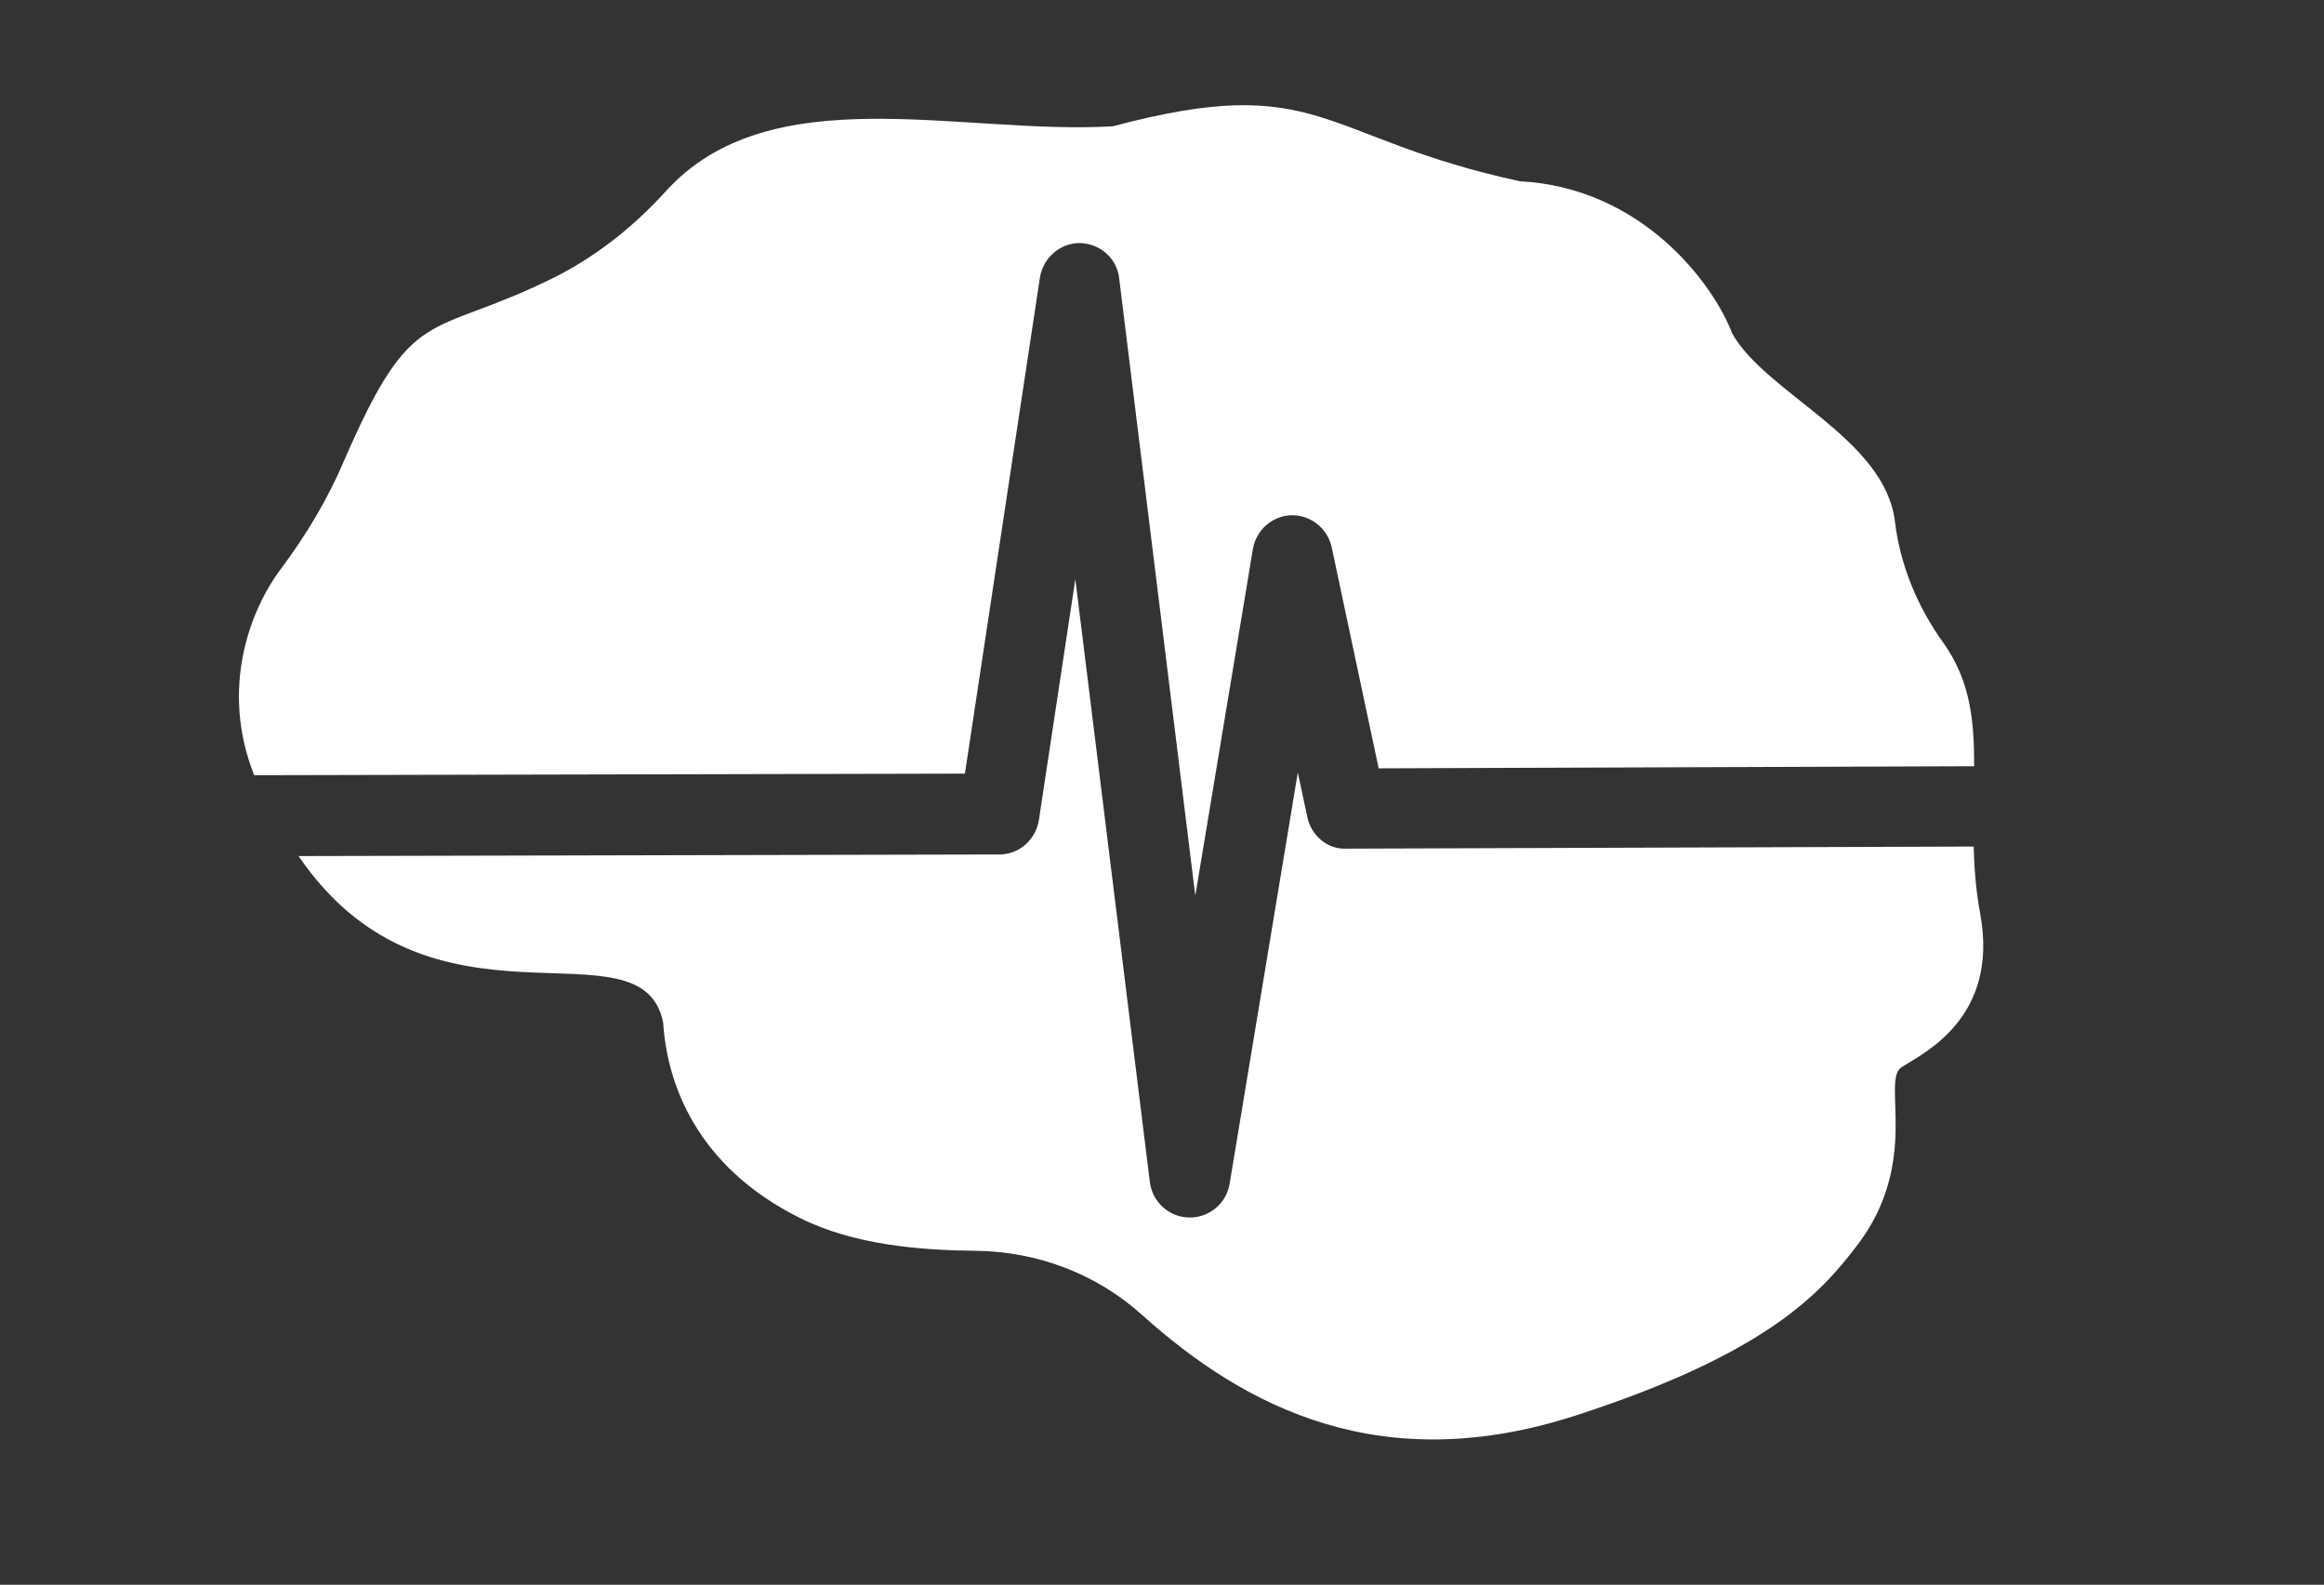
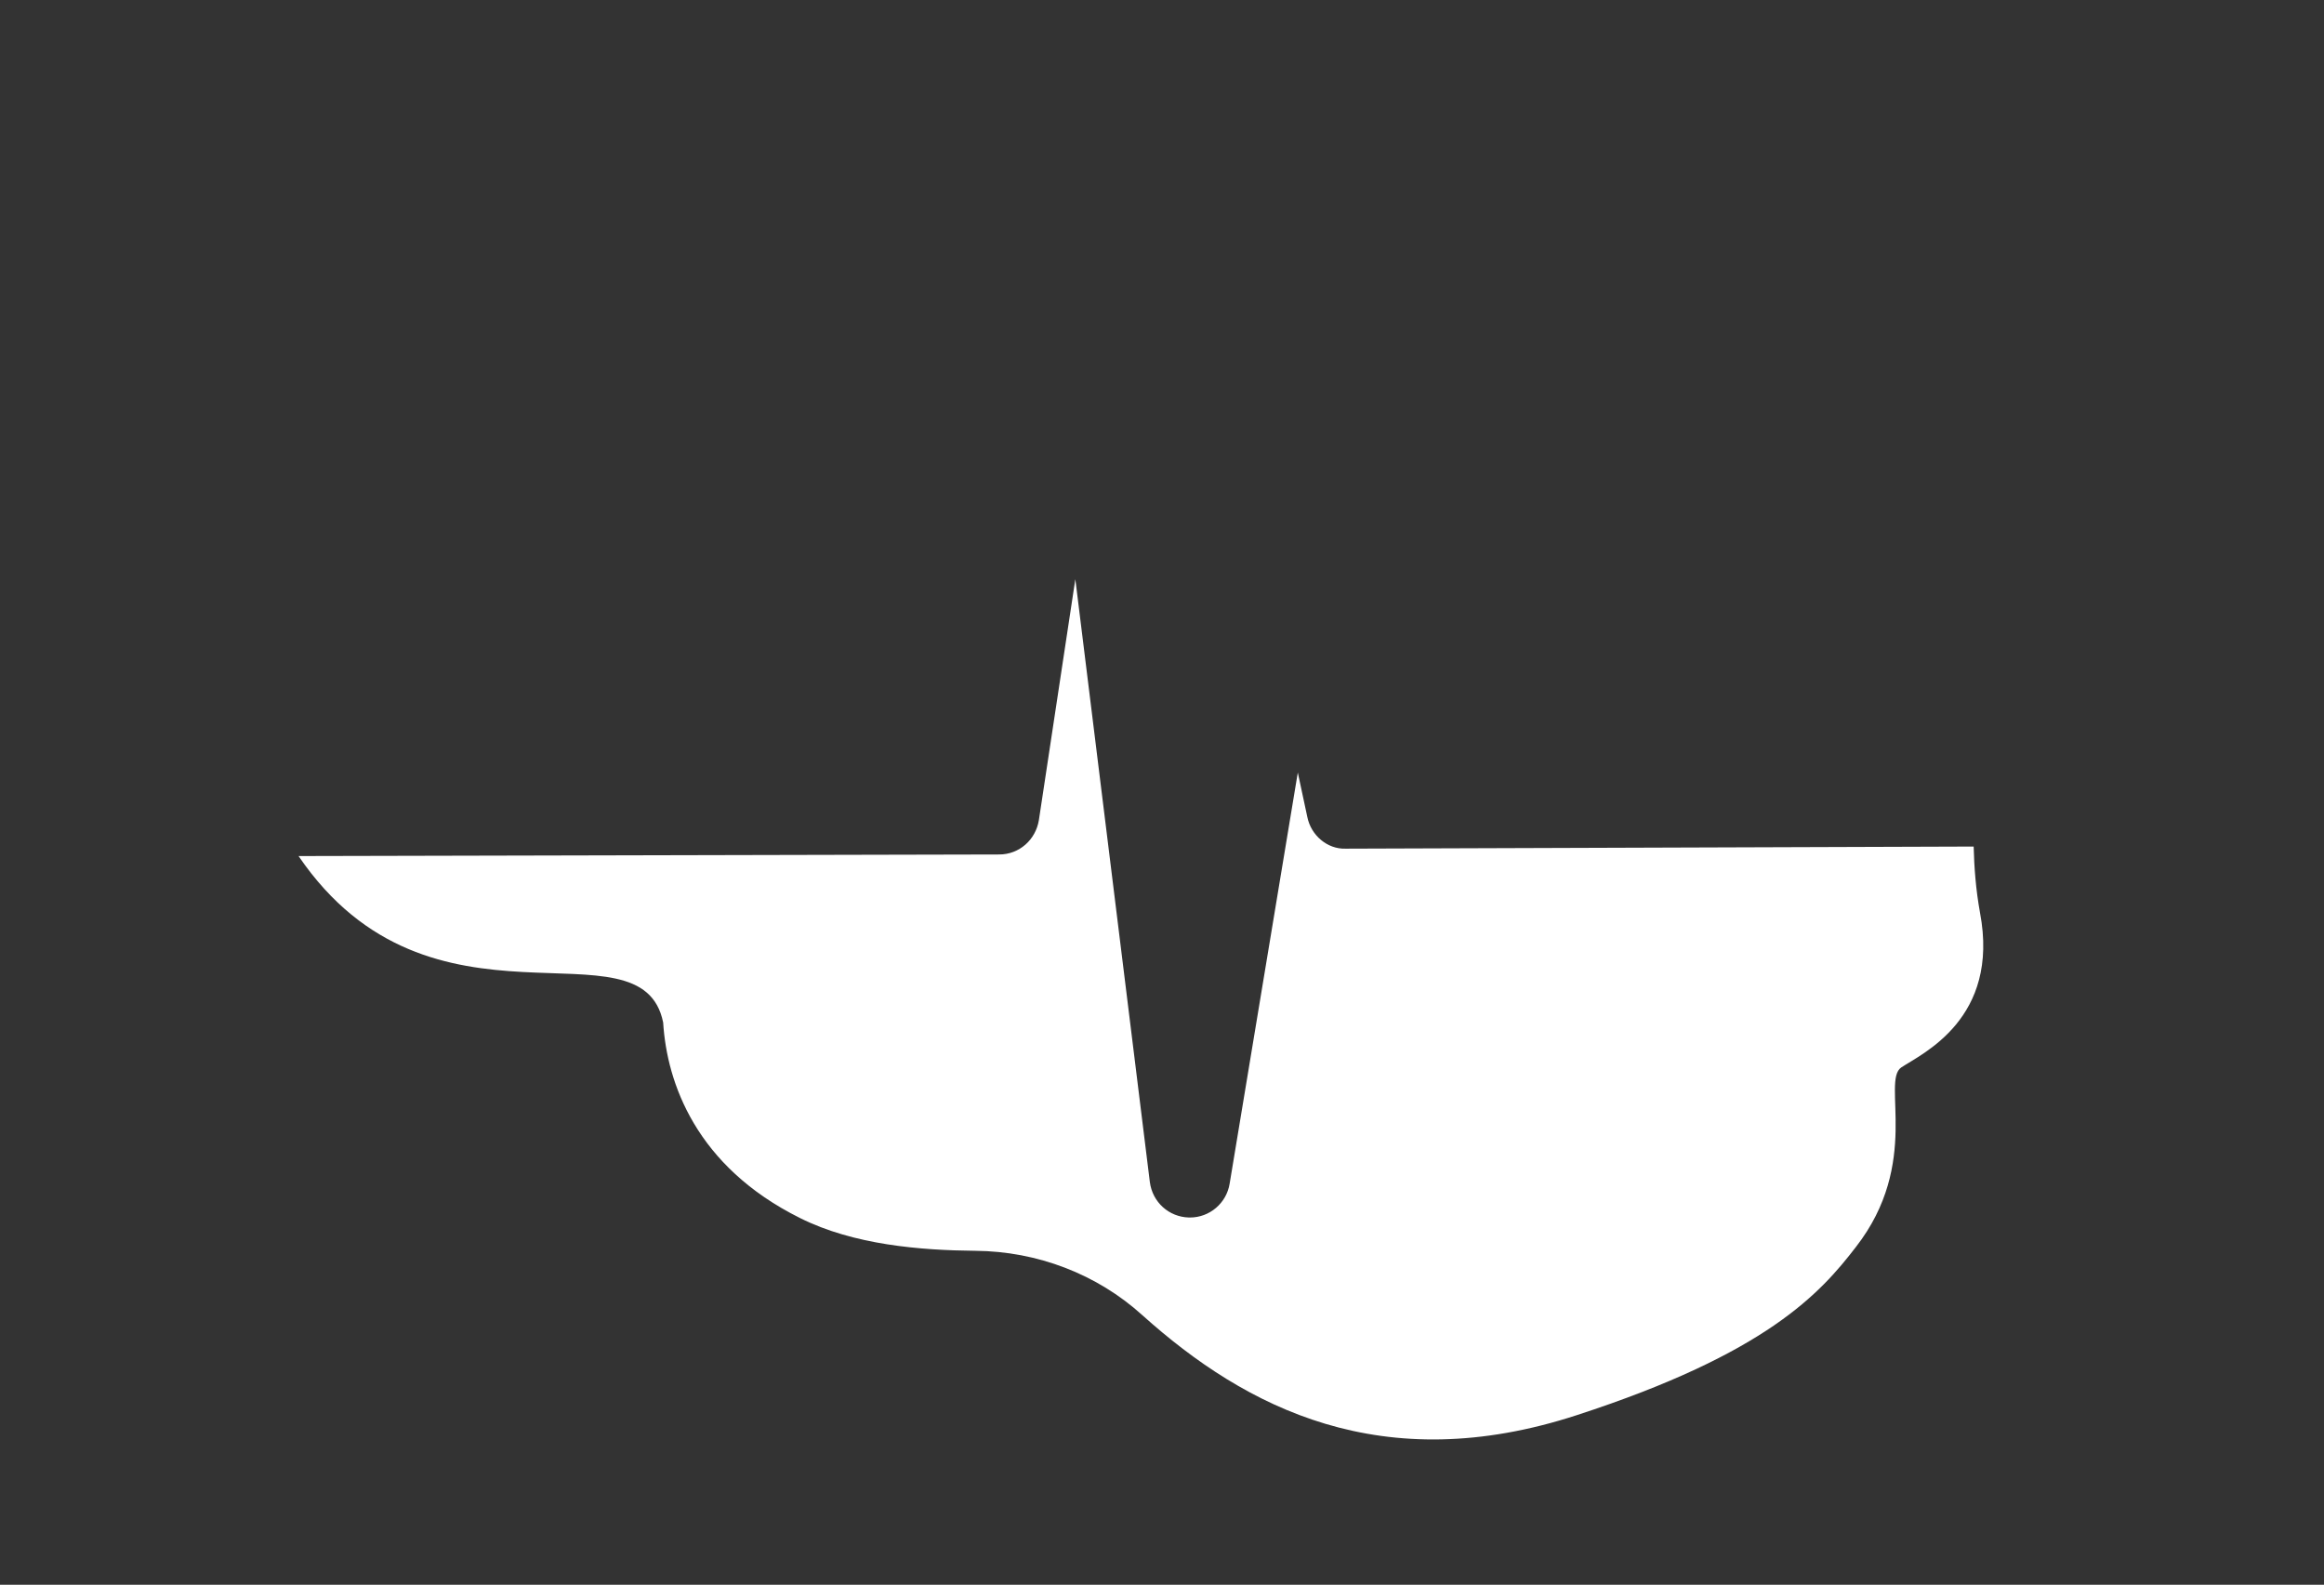
<svg xmlns="http://www.w3.org/2000/svg" version="1.1" id="Layer_1" x="0px" y="0px" viewBox="0 0 439.8 299.9" xml:space="preserve">
  <rect x="0" y="0" width="439.8" height="299.9" fill="#333333" stroke="none" />
  <g>
-     <path fill="#FFF" d="M196.8,52.5c0.6-3.7,3.8-6.5,7.5-6.5c0,0,0.1,0,0.1,0c3.8,0.1,7,2.9,7.4,6.7l14.4,116.8l10.9-65.6   c0.6-3.6,3.7-6.3,7.3-6.4l0.1,0c3.6,0,6.7,2.5,7.5,6l8.9,41.9l112.7-0.4c0-8.6-0.7-16.1-5.8-23.3c-4.9-6.8-8.2-14.7-9.2-23   c-1.9-15.8-24.4-24.2-30.8-35.6c-3.5-9.3-17-27.6-40.2-28.8c-38.2-8.3-37.6-20.9-77-10.4c-28.7,1.7-64.9-9.6-84.7,12.4   c-6.1,6.7-13.3,12.4-21.4,16.4c-23.6,11.6-26.3,4.3-39.4,34.5c-3.1,7.3-7.2,14.1-11.9,20.4c-5.9,7.8-11.6,22.7-5.1,39.1l134.5-0.3   L196.8,52.5z" />
    <path fill="#FFF" d="M247.4,154.6l-1.8-8.4L232.7,224c-0.6,3.7-3.8,6.4-7.5,6.4c-0.1,0-0.1,0-0.2,0c-3.8-0.1-6.9-2.9-7.4-6.7   l-14.1-114.1l-6.9,45.6c-0.6,3.7-3.7,6.5-7.5,6.5L56.5,162c25.1,36.8,64.9,11.2,69,31.5c0.7,11.4,6.2,27.2,25.9,37   c10.2,5.1,22.8,6.1,33.2,6.2c11.7,0.1,23,4.4,31.6,12.2c19.6,17.6,45.4,30.9,82.2,18.9c36-11.7,46.1-23.1,52.8-31.8   c12.4-15.9,4.8-31.4,8.6-34c3.9-2.6,18.7-9.2,14.9-29.3c-0.8-4.4-1.1-8.6-1.2-12.5l-118.9,0.4C251.2,160.7,248.1,158.1,247.4,154.6   z" />
  </g>
</svg>